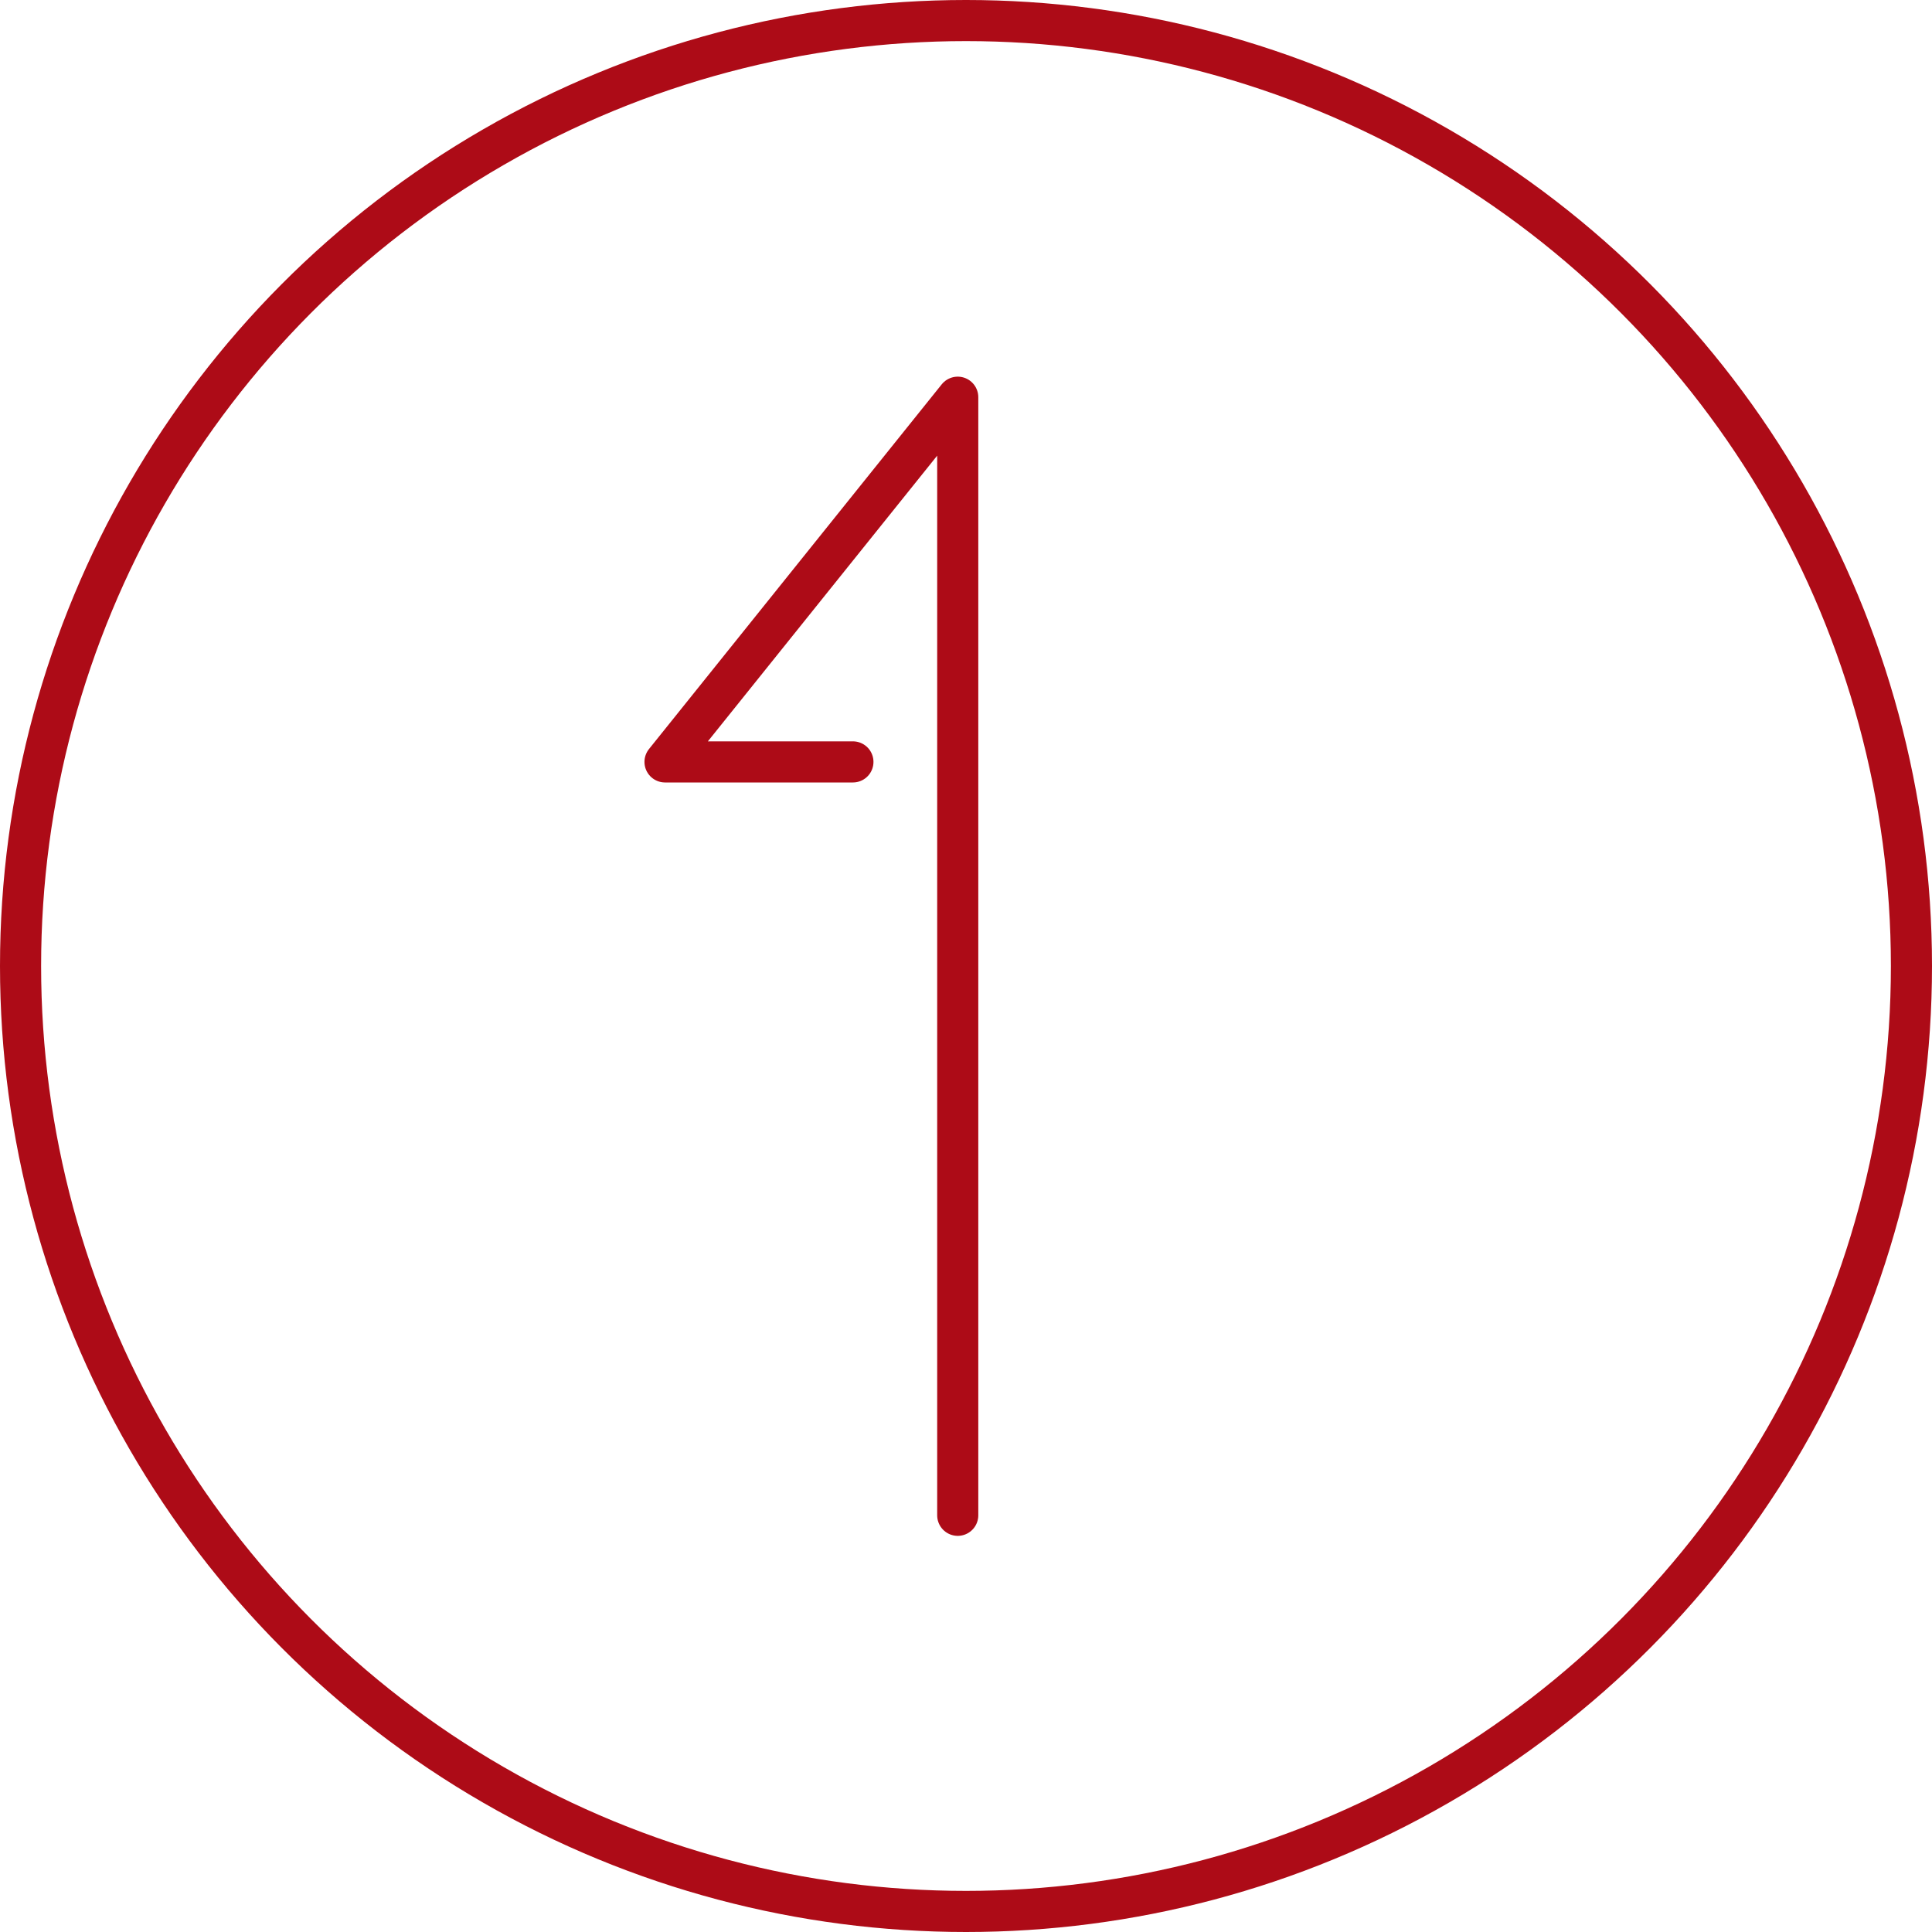
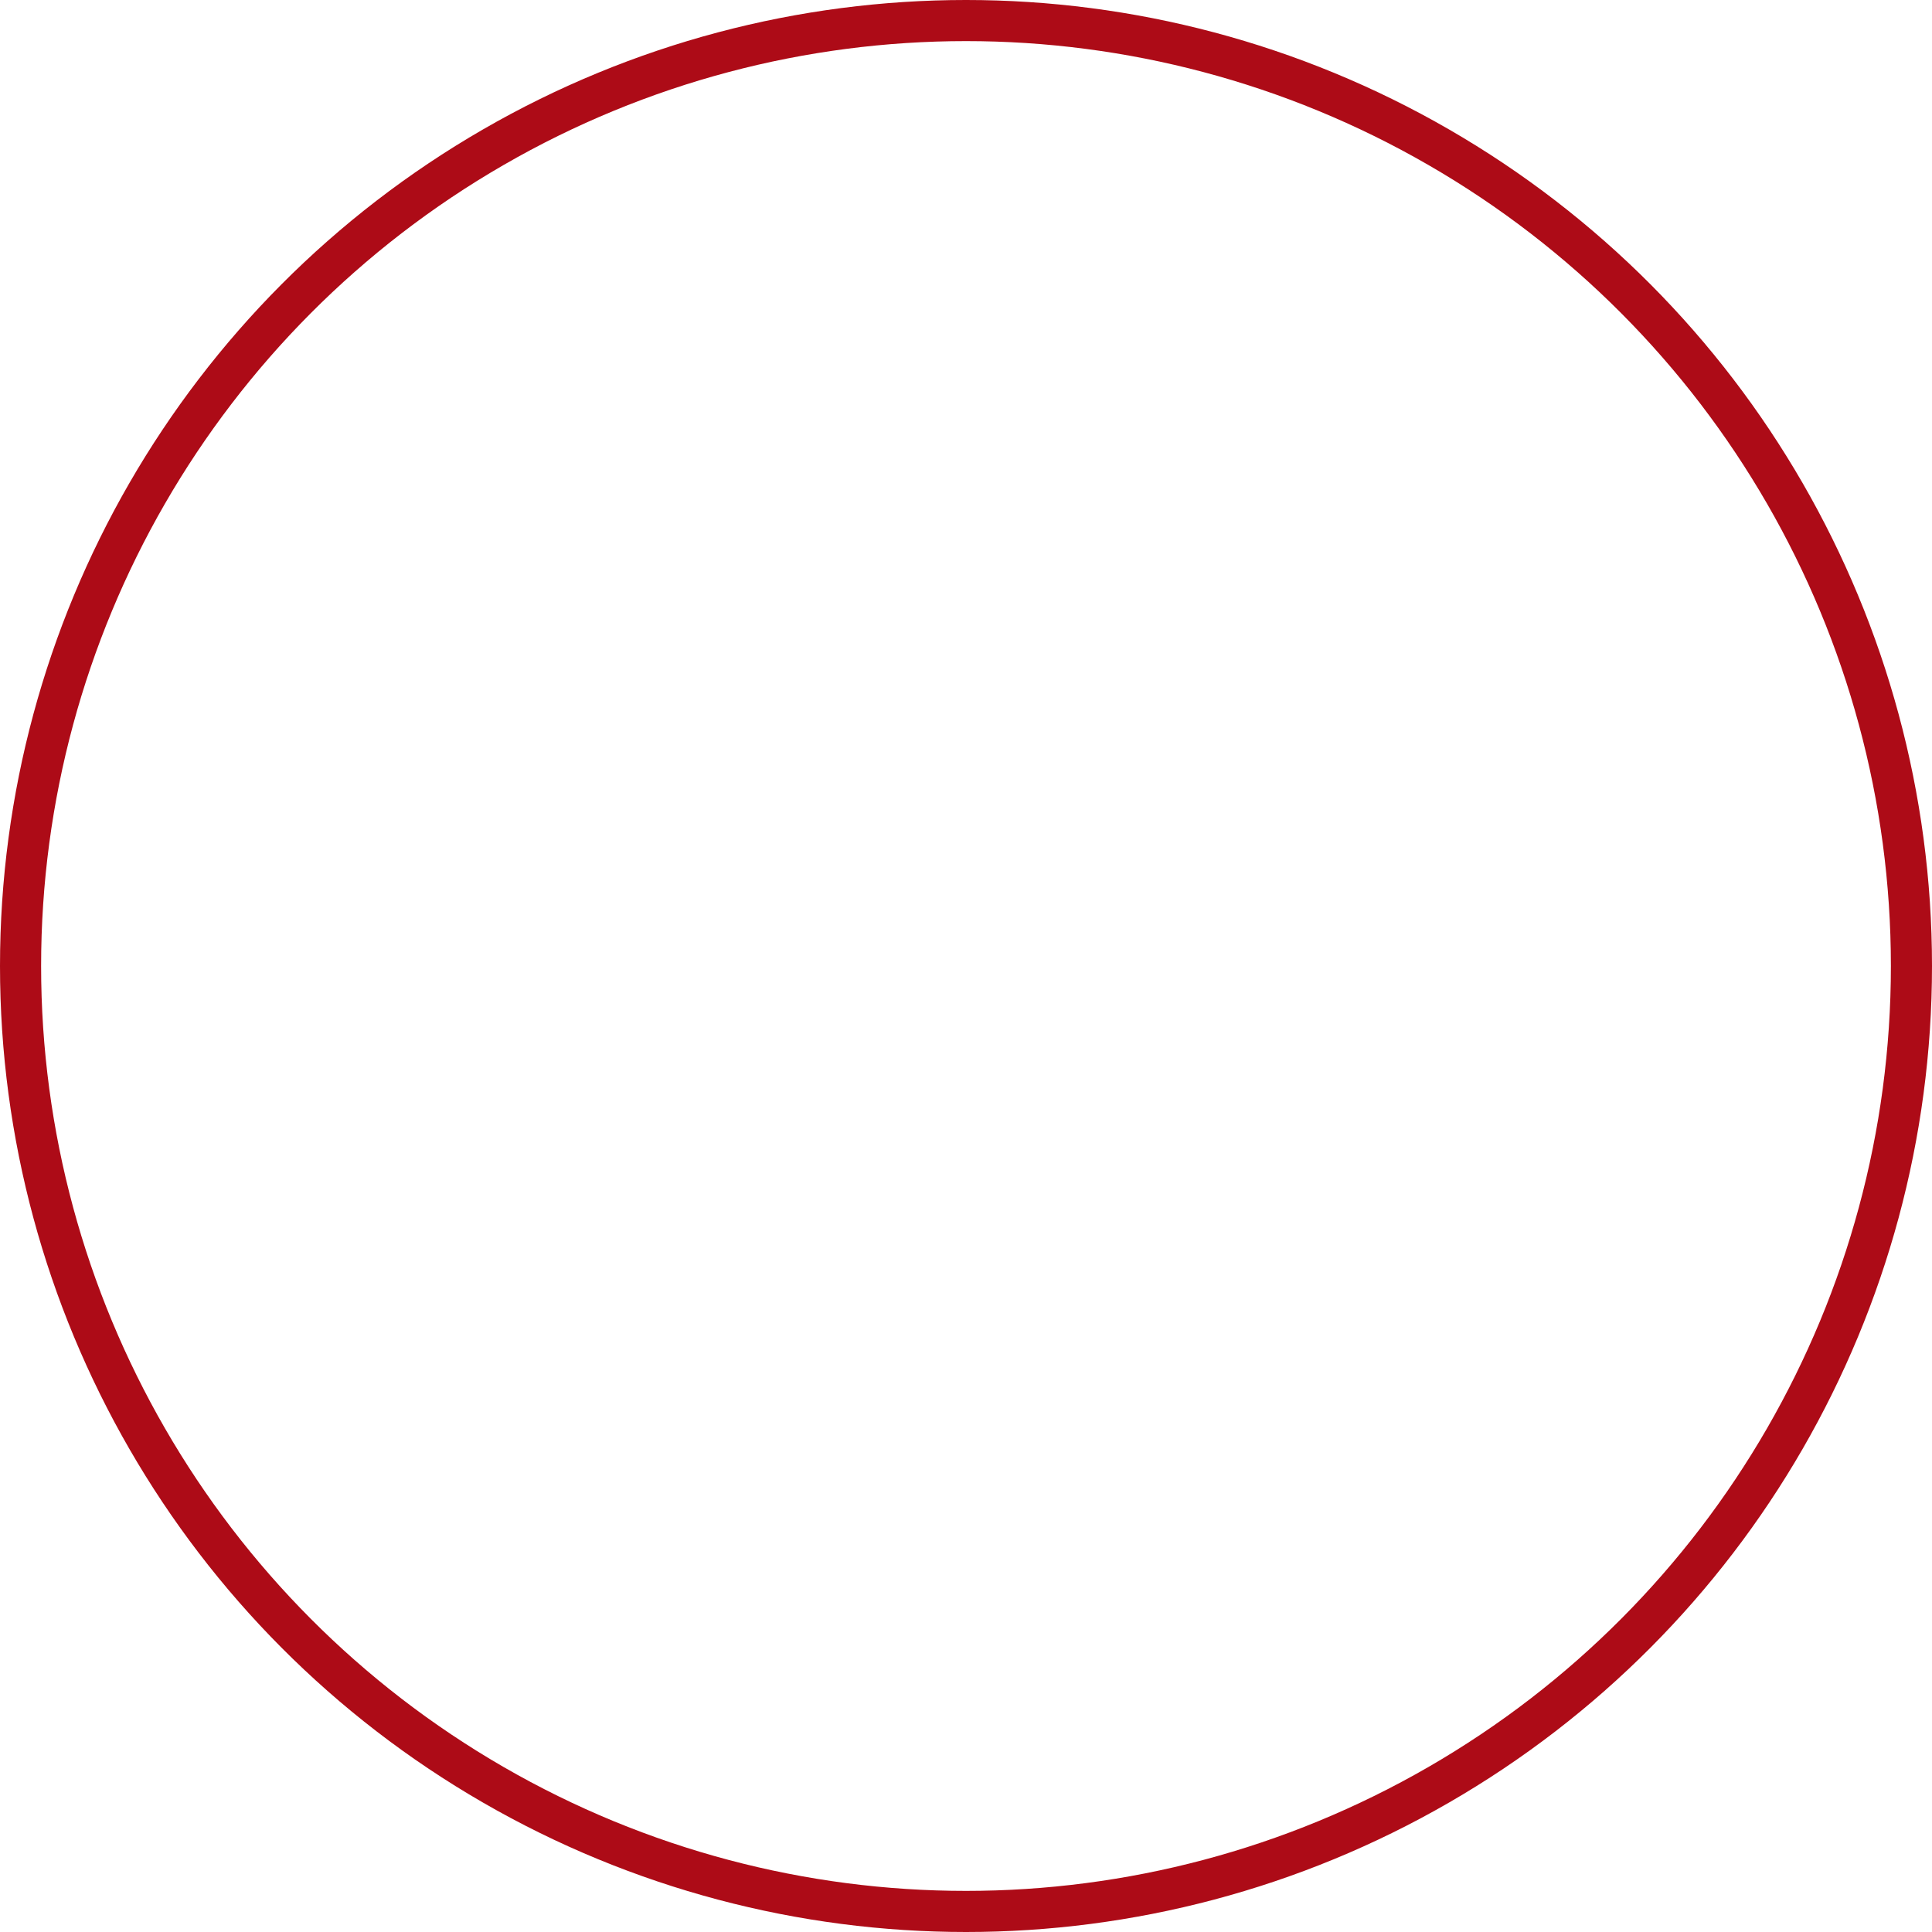
<svg xmlns="http://www.w3.org/2000/svg" width="47" height="47" viewBox="0 0 47 47">
  <g id="グループ_62" data-name="グループ 62" transform="translate(-1225.403 -973.403)">
    <g id="グループ_61" data-name="グループ 61" transform="translate(1225 973)">
      <g id="楕円形_4" data-name="楕円形 4" transform="translate(0.403 0.403)" fill="none" stroke="#ad0b17" stroke-width="1">
-         <circle cx="23.5" cy="23.5" r="23.5" stroke="none" />
        <circle cx="23.5" cy="23.5" r="23" fill="none" />
      </g>
-       <path id="パス_96" data-name="パス 96" d="M-7896.887,4386.693v-27.2l-7.121,8.872h4.571" transform="translate(7920.589 -4349.427)" fill="none" stroke="#ad0b17" stroke-linecap="round" stroke-linejoin="round" stroke-width="1" />
    </g>
  </g>
</svg>